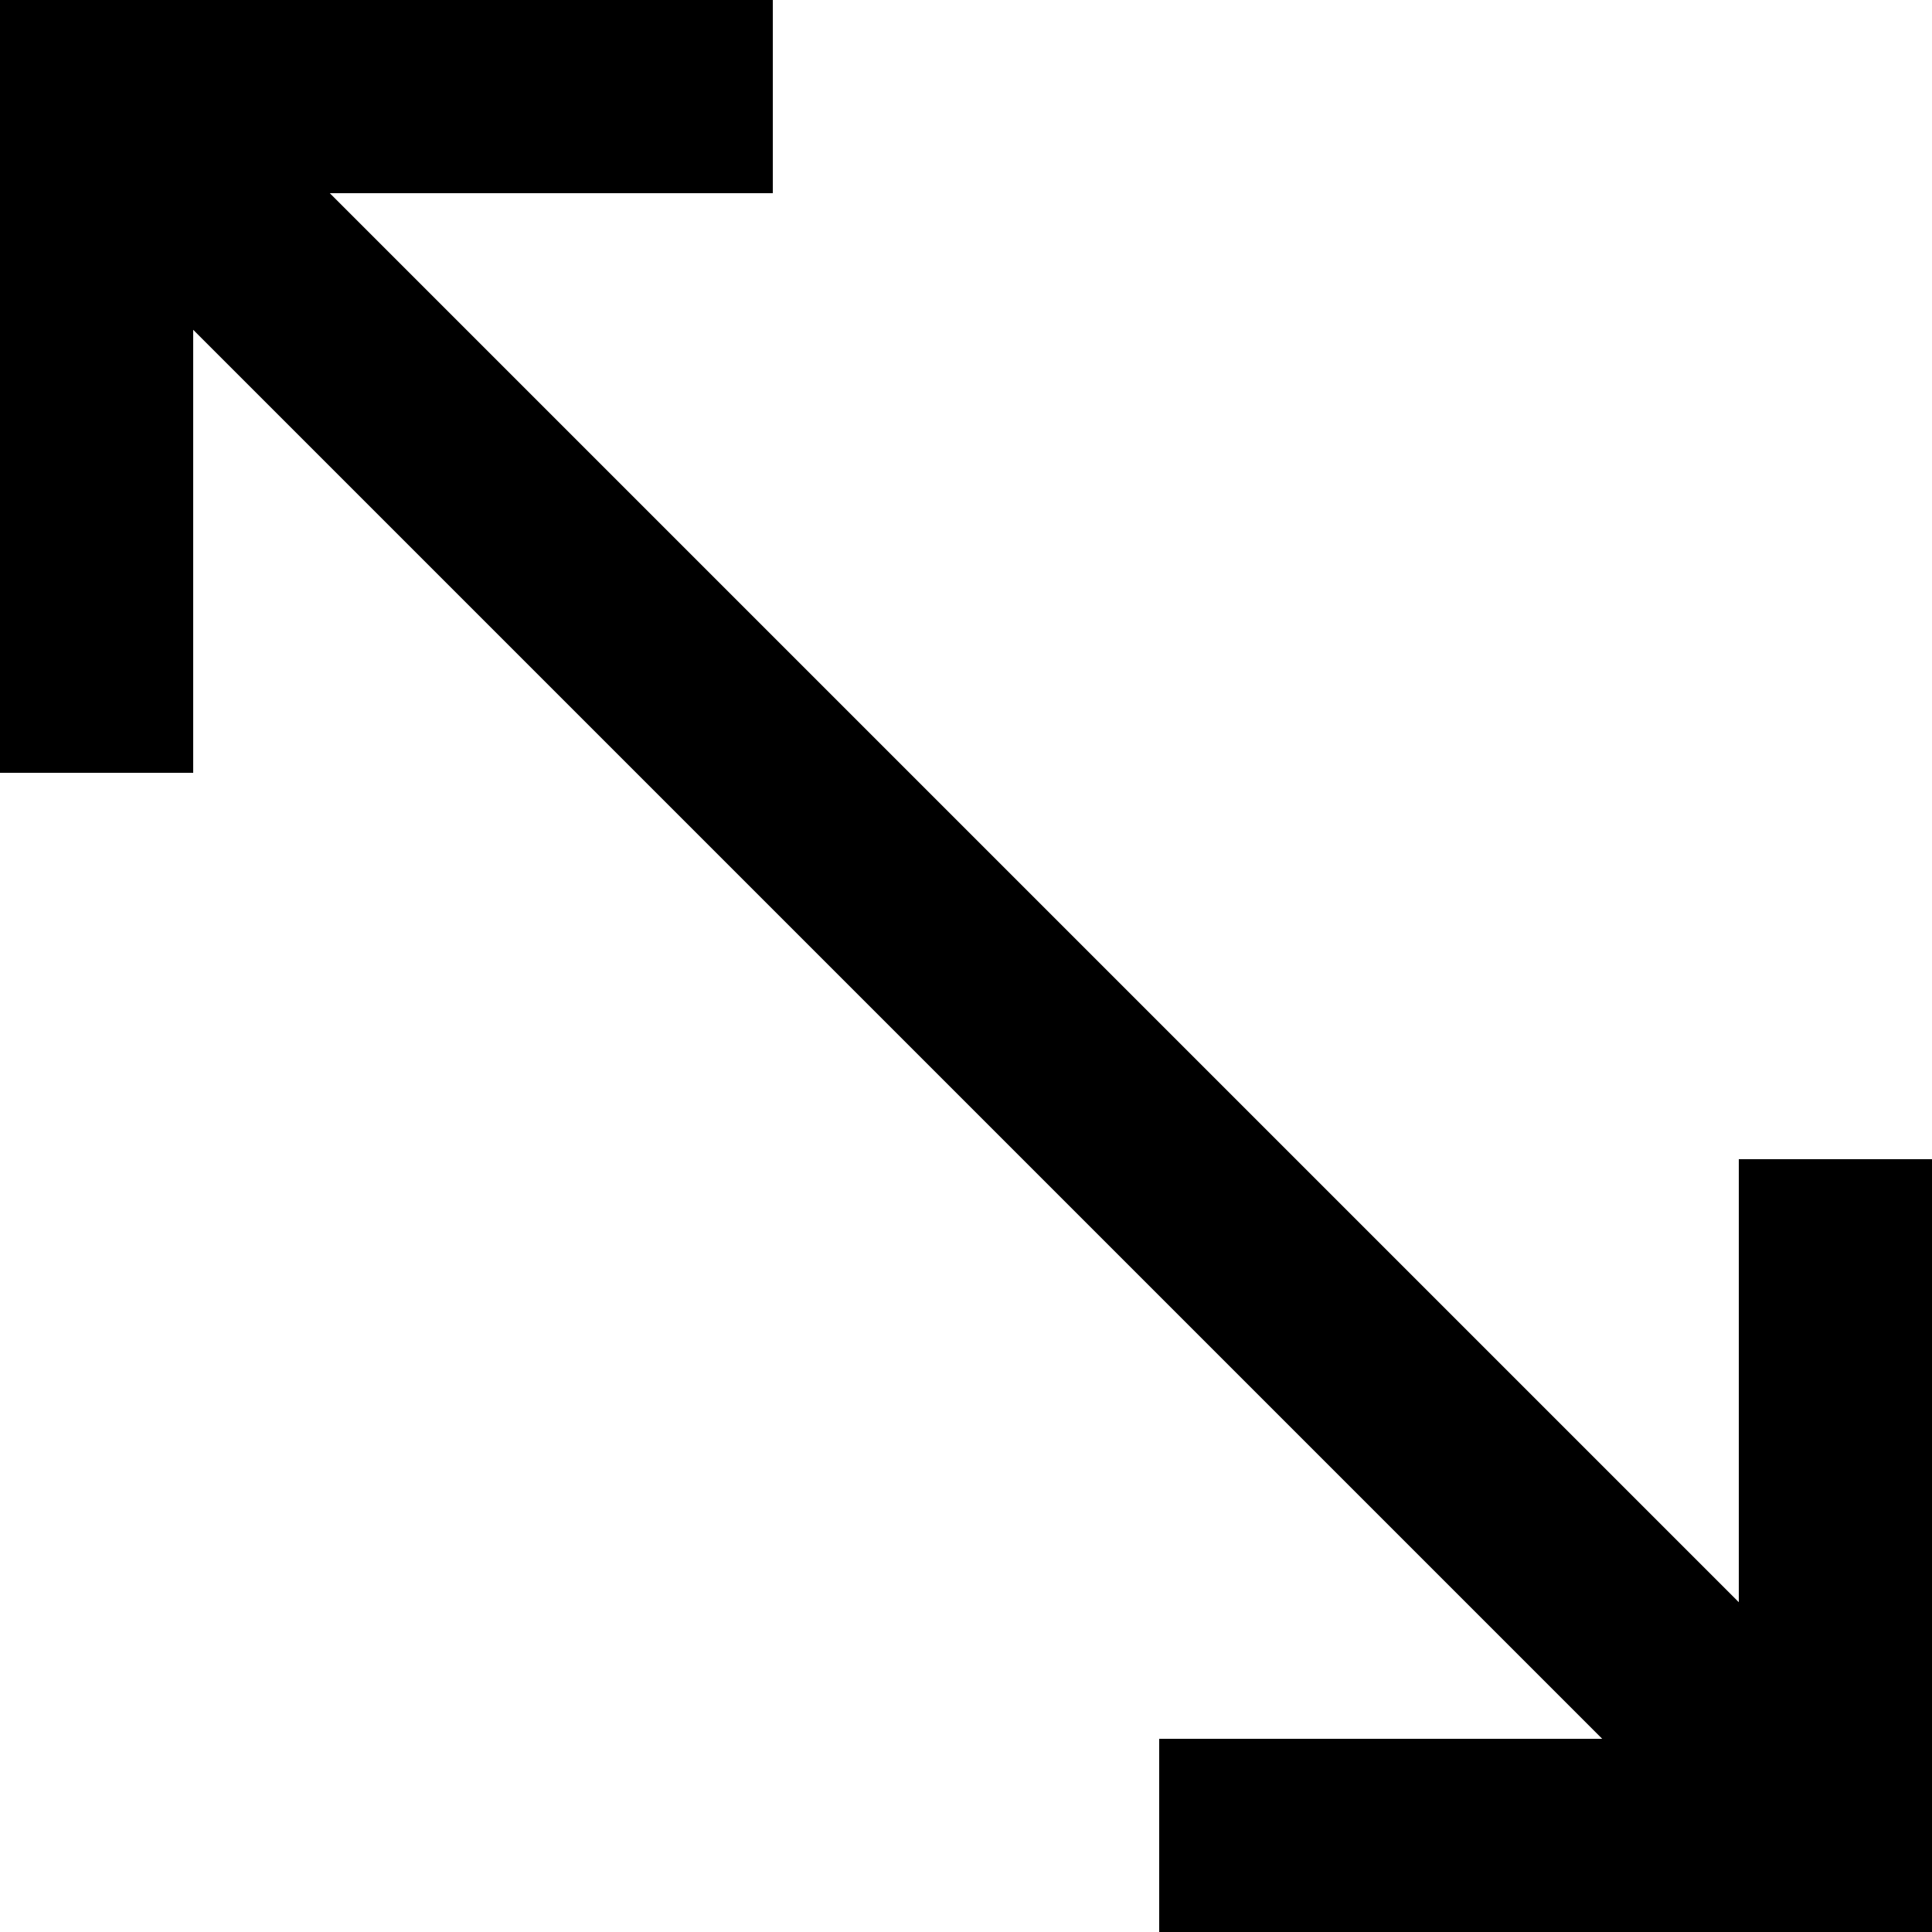
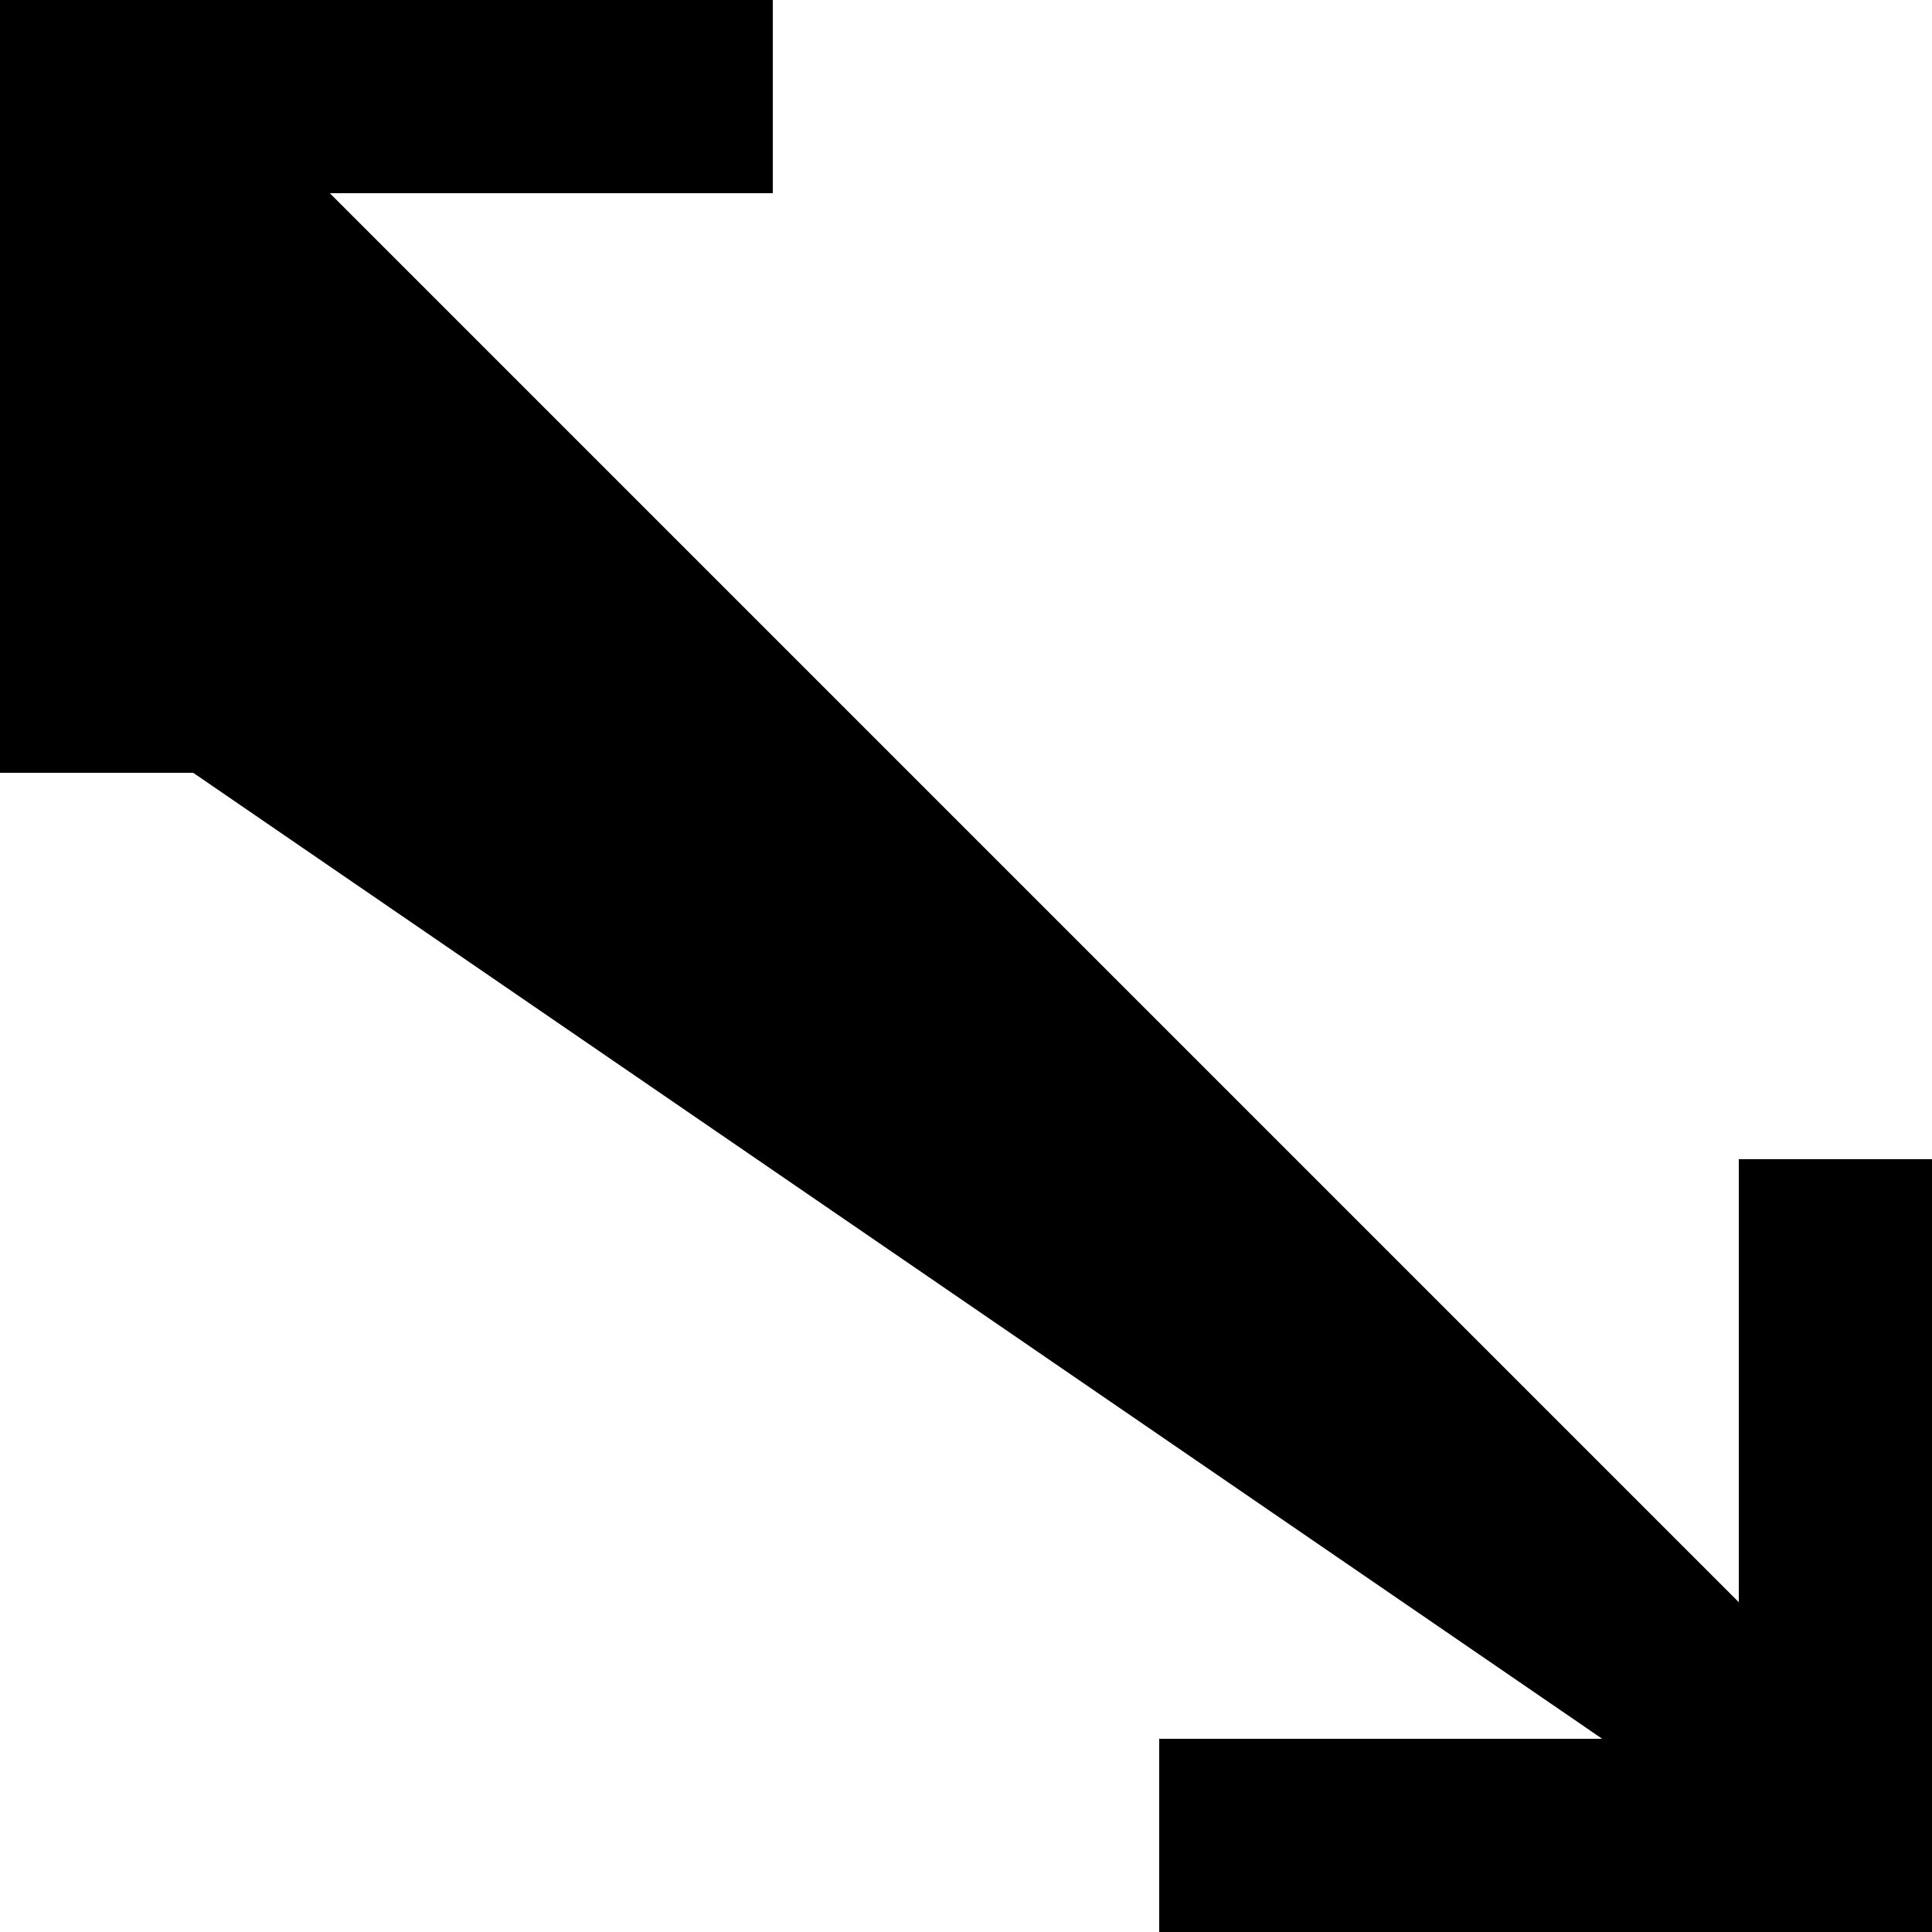
<svg xmlns="http://www.w3.org/2000/svg" width="800px" height="800px" viewBox="0 0 20 20" version="1.1">
  <title>arrow_left_up_right_down [#371]</title>
  <desc>Created with Sketch.</desc>
  <defs>

</defs>
  <g id="Page-1" stroke="none" stroke-width="1" fill="none" fill-rule="evenodd">
    <g id="Dribbble-Light-Preview" transform="translate(-100, -6559)" fill="#000000">
      <g id="icons" transform="translate(56, 160)">
-         <path d="M64,6411 L64,6419 L56,6419 L56,6417 L60.586,6417 C48.042,6404.457 51.679,6408.093 46,6402.414 L46,6407 L44,6407 L44,6399 L52,6399 L52,6401 L47.414,6401 L51.963,6405.549 L62,6415.586 L62,6411 L64,6411 Z" id="arrow_left_up_right_down-[#371]">
+         <path d="M64,6411 L64,6419 L56,6419 L56,6417 L60.586,6417 L46,6407 L44,6407 L44,6399 L52,6399 L52,6401 L47.414,6401 L51.963,6405.549 L62,6415.586 L62,6411 L64,6411 Z" id="arrow_left_up_right_down-[#371]">

</path>
      </g>
    </g>
  </g>
</svg>